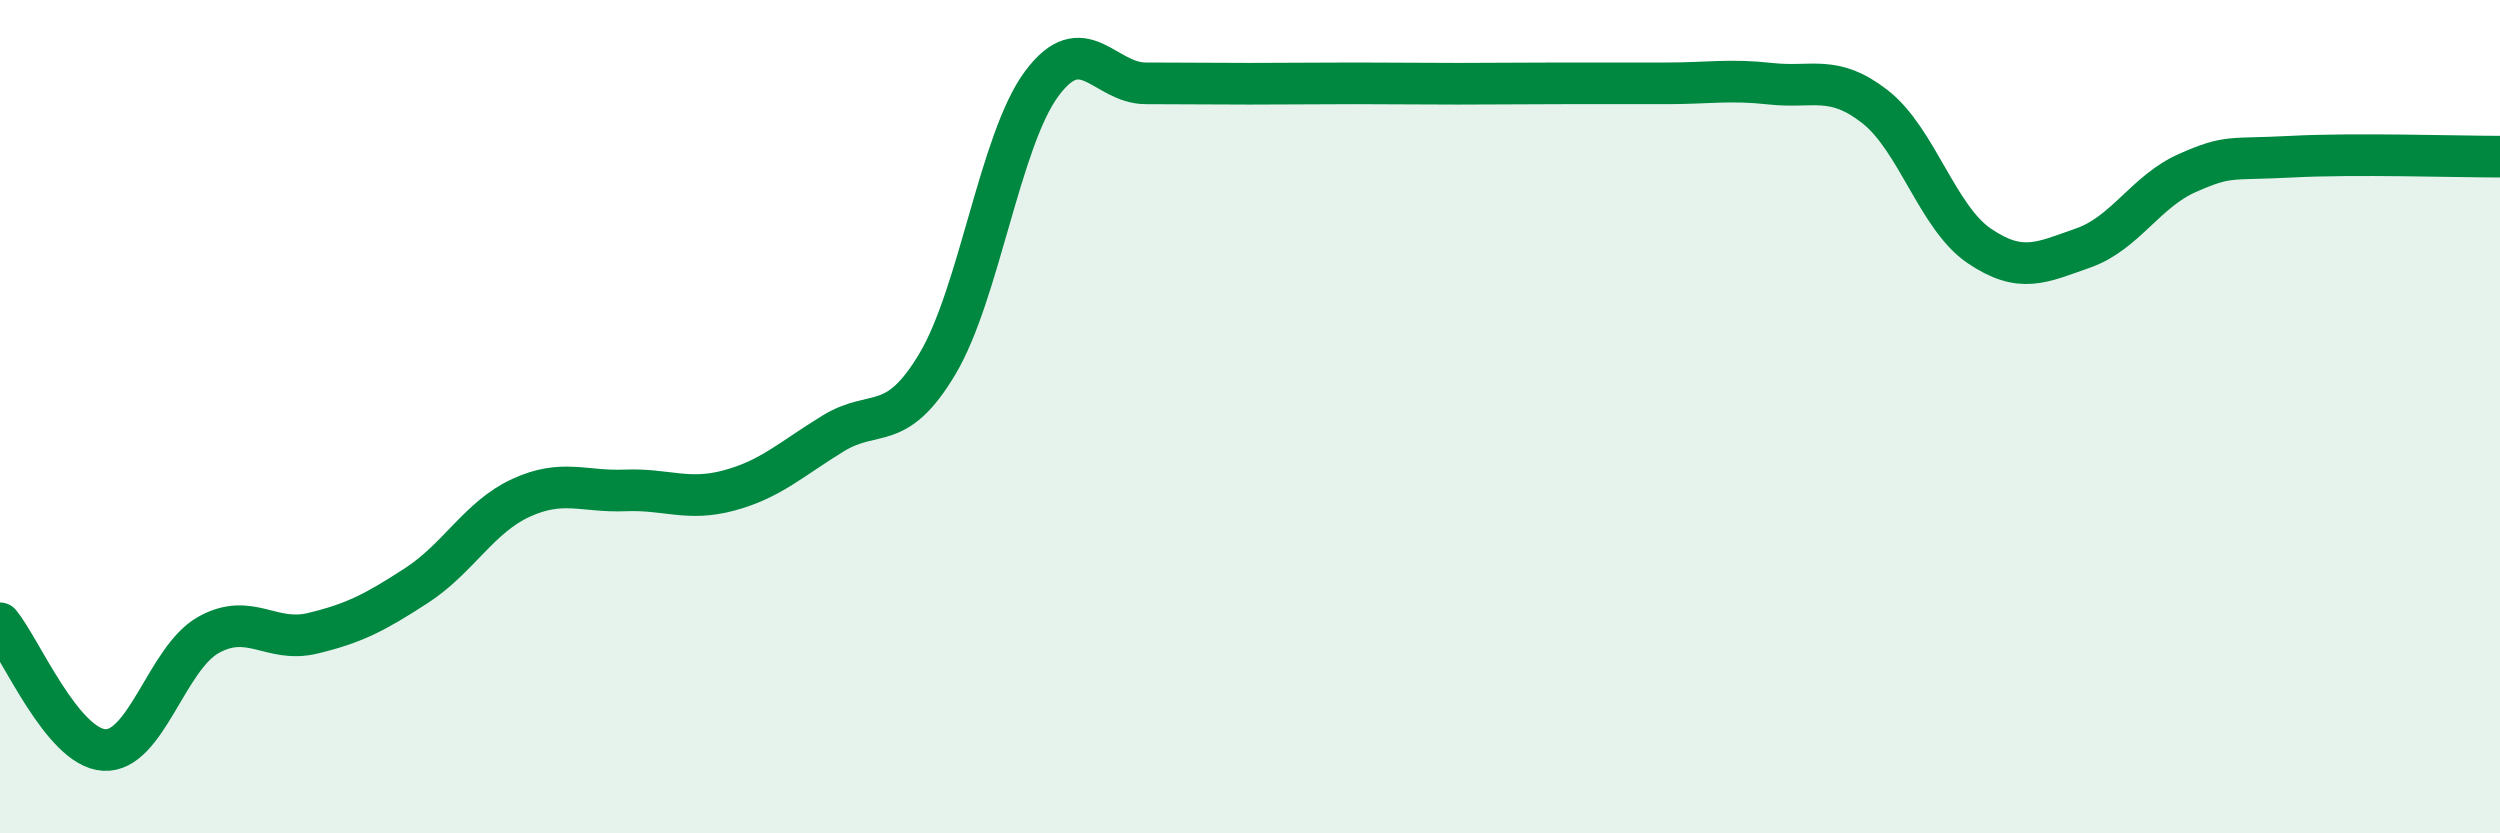
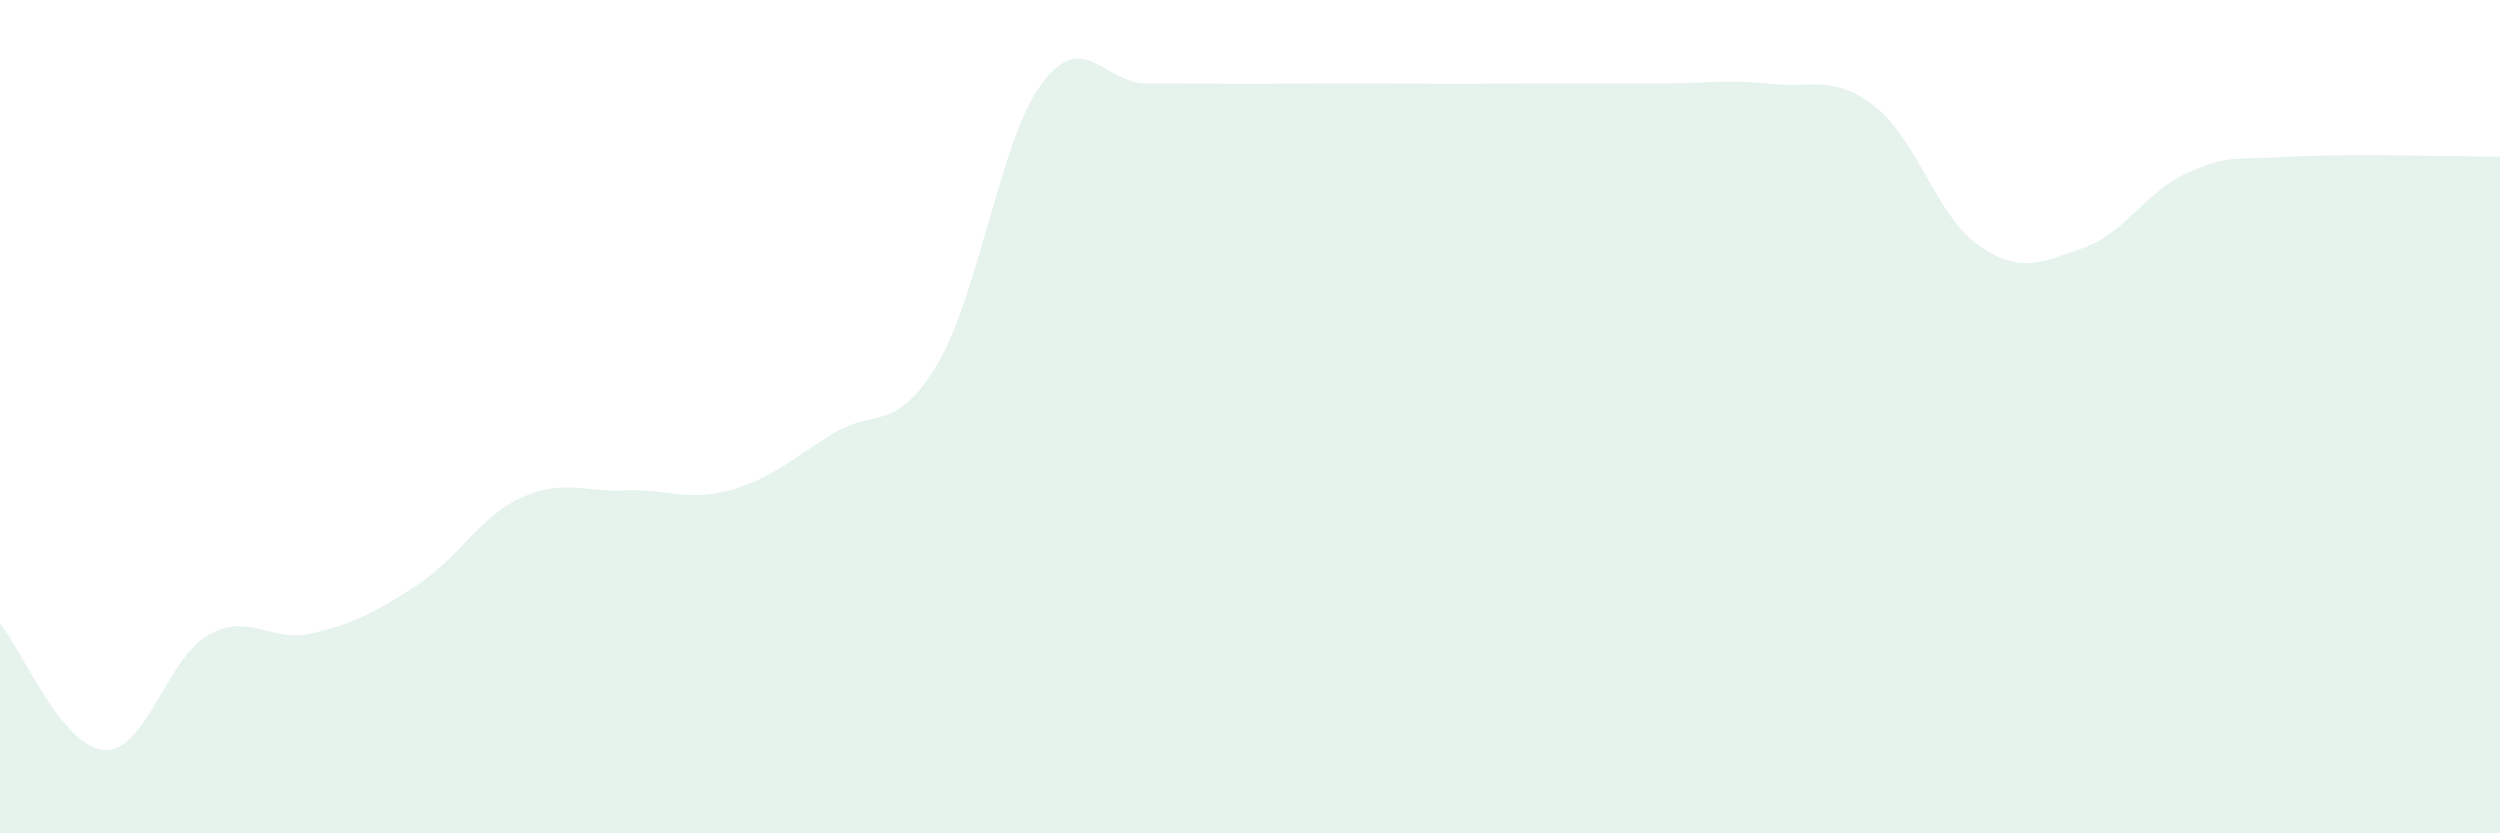
<svg xmlns="http://www.w3.org/2000/svg" width="60" height="20" viewBox="0 0 60 20">
  <path d="M 0,14.96 C 0.5,15.57 1.5,17.94 2.5,18 C 3.5,18.06 4,15.8 5,15.24 C 6,14.68 6.5,15.44 7.5,15.2 C 8.5,14.96 9,14.7 10,14.05 C 11,13.4 11.5,12.41 12.5,11.95 C 13.5,11.49 14,11.81 15,11.77 C 16,11.73 16.5,12.04 17.5,11.77 C 18.5,11.5 19,11.01 20,10.4 C 21,9.79 21.5,10.41 22.5,8.73 C 23.5,7.05 24,3.36 25,2.01 C 26,0.66 26.5,2 27.5,2 C 28.5,2 29,2.01 30,2.01 C 31,2.01 31.5,2 32.5,2 C 33.5,2 34,2.01 35,2.01 C 36,2.01 36.5,2 37.5,2 C 38.5,2 39,2 40,2 C 41,2 41.5,1.9 42.5,2.01 C 43.5,2.12 44,1.78 45,2.56 C 46,3.34 46.5,5.22 47.5,5.9 C 48.5,6.58 49,6.3 50,5.95 C 51,5.6 51.5,4.59 52.5,4.15 C 53.5,3.71 53.5,3.84 55,3.76 C 56.5,3.68 59,3.76 60,3.76L60 20L0 20Z" fill="#008740" opacity="0.1" stroke-linecap="round" stroke-linejoin="round" />
-   <path d="M 0,14.96 C 0.5,15.57 1.5,17.94 2.5,18 C 3.5,18.06 4,15.8 5,15.24 C 6,14.68 6.5,15.44 7.5,15.2 C 8.5,14.96 9,14.7 10,14.05 C 11,13.4 11.5,12.41 12.5,11.95 C 13.5,11.49 14,11.81 15,11.77 C 16,11.73 16.5,12.04 17.5,11.77 C 18.5,11.5 19,11.01 20,10.4 C 21,9.79 21.5,10.41 22.5,8.73 C 23.5,7.05 24,3.36 25,2.01 C 26,0.66 26.5,2 27.5,2 C 28.5,2 29,2.01 30,2.01 C 31,2.01 31.5,2 32.5,2 C 33.5,2 34,2.01 35,2.01 C 36,2.01 36.5,2 37.5,2 C 38.5,2 39,2 40,2 C 41,2 41.5,1.9 42.5,2.01 C 43.5,2.12 44,1.78 45,2.56 C 46,3.34 46.5,5.22 47.5,5.9 C 48.5,6.58 49,6.3 50,5.95 C 51,5.6 51.5,4.59 52.5,4.15 C 53.5,3.71 53.5,3.84 55,3.76 C 56.5,3.68 59,3.76 60,3.76" stroke="#008740" stroke-width="1" fill="none" stroke-linecap="round" stroke-linejoin="round" />
</svg>